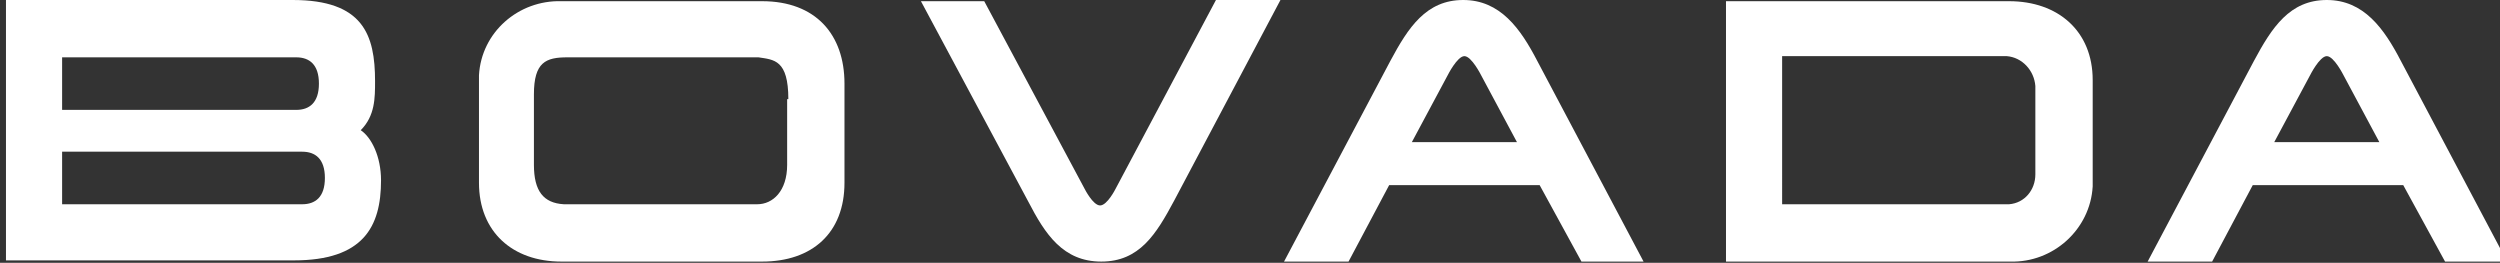
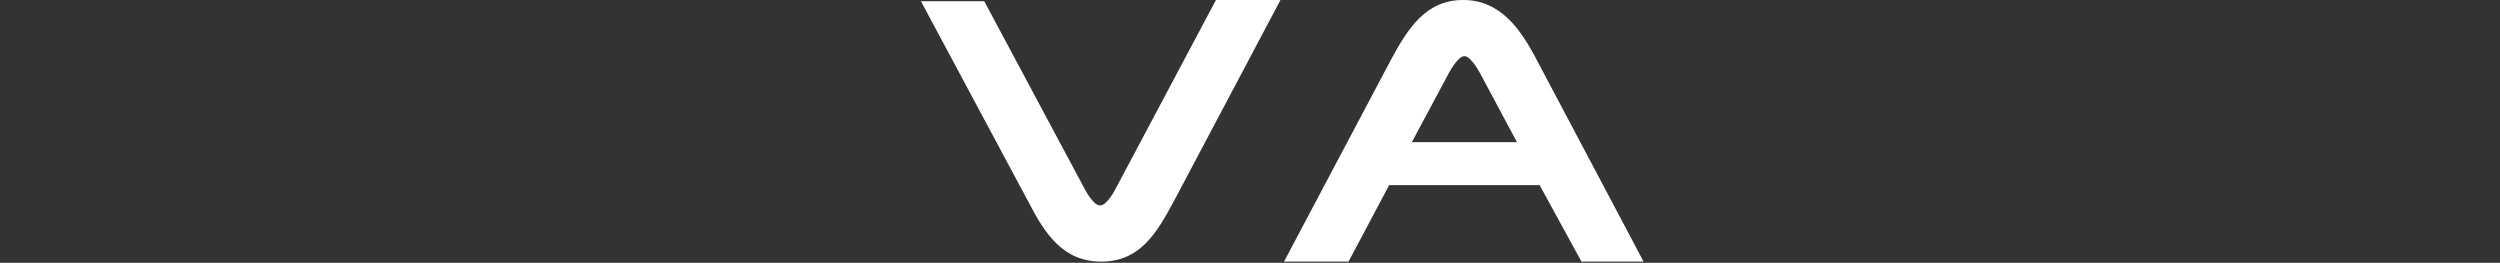
<svg xmlns="http://www.w3.org/2000/svg" version="1.1" id="Layer_1" x="0px" y="0px" viewBox="0 0 209.3 22" style="enable-background:new 0 0 209.3 22;" xml:space="preserve">
  <rect x="0" y="0" width="209.3" height="22" fill="#333333" stroke="none" />
  <style type="text/css">
	.st0{fill:#FFFFFF;}
</style>
  <title>Bovada</title>
-   <path class="st0" d="M70.7,15.3c0,4.2-2.7,6.6-6.9,6.6H47c-4.1,0-6.9-2.5-6.9-6.6V6.3C40.3,2.7,43.4,0,47,0.1h16.8  c4.5,0,6.9,2.8,6.9,6.9V15.3z M66,8.3C66,5,64.8,5,63.5,4.8H47.5c-1.8,0-2.8,0.4-2.8,3.1v5.9c0,2.2,0.8,3.2,2.5,3.3h16.2  c1.3,0,2.5-1.1,2.5-3.3V8.3z" />
-   <path class="st0" d="M144.5,0.1h23.7c4.1,0,7,2.5,7,6.6v8.9c-0.2,3.6-3.3,6.4-6.9,6.3h-23.8V0.1z M149.2,17.1h19  c1.3-0.1,2.2-1.2,2.2-2.5V7.2c-0.1-1.3-1.1-2.4-2.4-2.5h-18.8V17.1z" />
  <path class="st0" d="M128.7,5.1c-1.4-2.7-3.1-5.1-6.2-5.1s-4.6,2.3-6.1,5.1l-8.9,16.8h5.4c0,0,1.6-3,3.4-6.4h12.6l3.5,6.4h5.2  L128.7,5.1z M118.2,11.9l3-5.6c0,0,0.8-1.6,1.4-1.6s1.4,1.6,1.4,1.6l3,5.6H118.2z" />
  <path class="st0" d="M90.8,15.8c0,0,0.7,1.4,1.3,1.4s1.3-1.4,1.3-1.4l8.4-15.8h5.4l-8.9,16.8c-1.5,2.8-2.9,5.1-6.1,5.1  s-4.7-2.3-6.1-5L77.1,0.1h5.3L90.8,15.8z" />
-   <path class="st0" d="M30.2,10.9c1.2-1.2,1.2-2.7,1.2-4.1c0-3.9-1-6.8-6.9-6.8H0.5v21.8h24.1c5.8,0,7.3-2.8,7.3-6.7  C31.9,13.1,31.1,11.5,30.2,10.9z M5.2,4.8h19.6c1.1,0,1.9,0.6,1.9,2.2s-0.8,2.2-1.9,2.2H5.2L5.2,4.8z M25.3,17.1H5.2v-4.4h20.1  c1.1,0,1.9,0.6,1.9,2.2S26.4,17.1,25.3,17.1z" />
-   <path class="st0" d="M201,5.1c-1.4-2.7-3.1-5.1-6.2-5.1s-4.6,2.3-6.1,5.1l-8.9,16.8h5.4c0,0,1.6-3,3.4-6.4h12.6l3.5,6.4h5.2L201,5.1  z M190.4,11.9l3-5.6c0,0,0.8-1.6,1.4-1.6s1.4,1.6,1.4,1.6l3,5.6H190.4z" />
</svg>